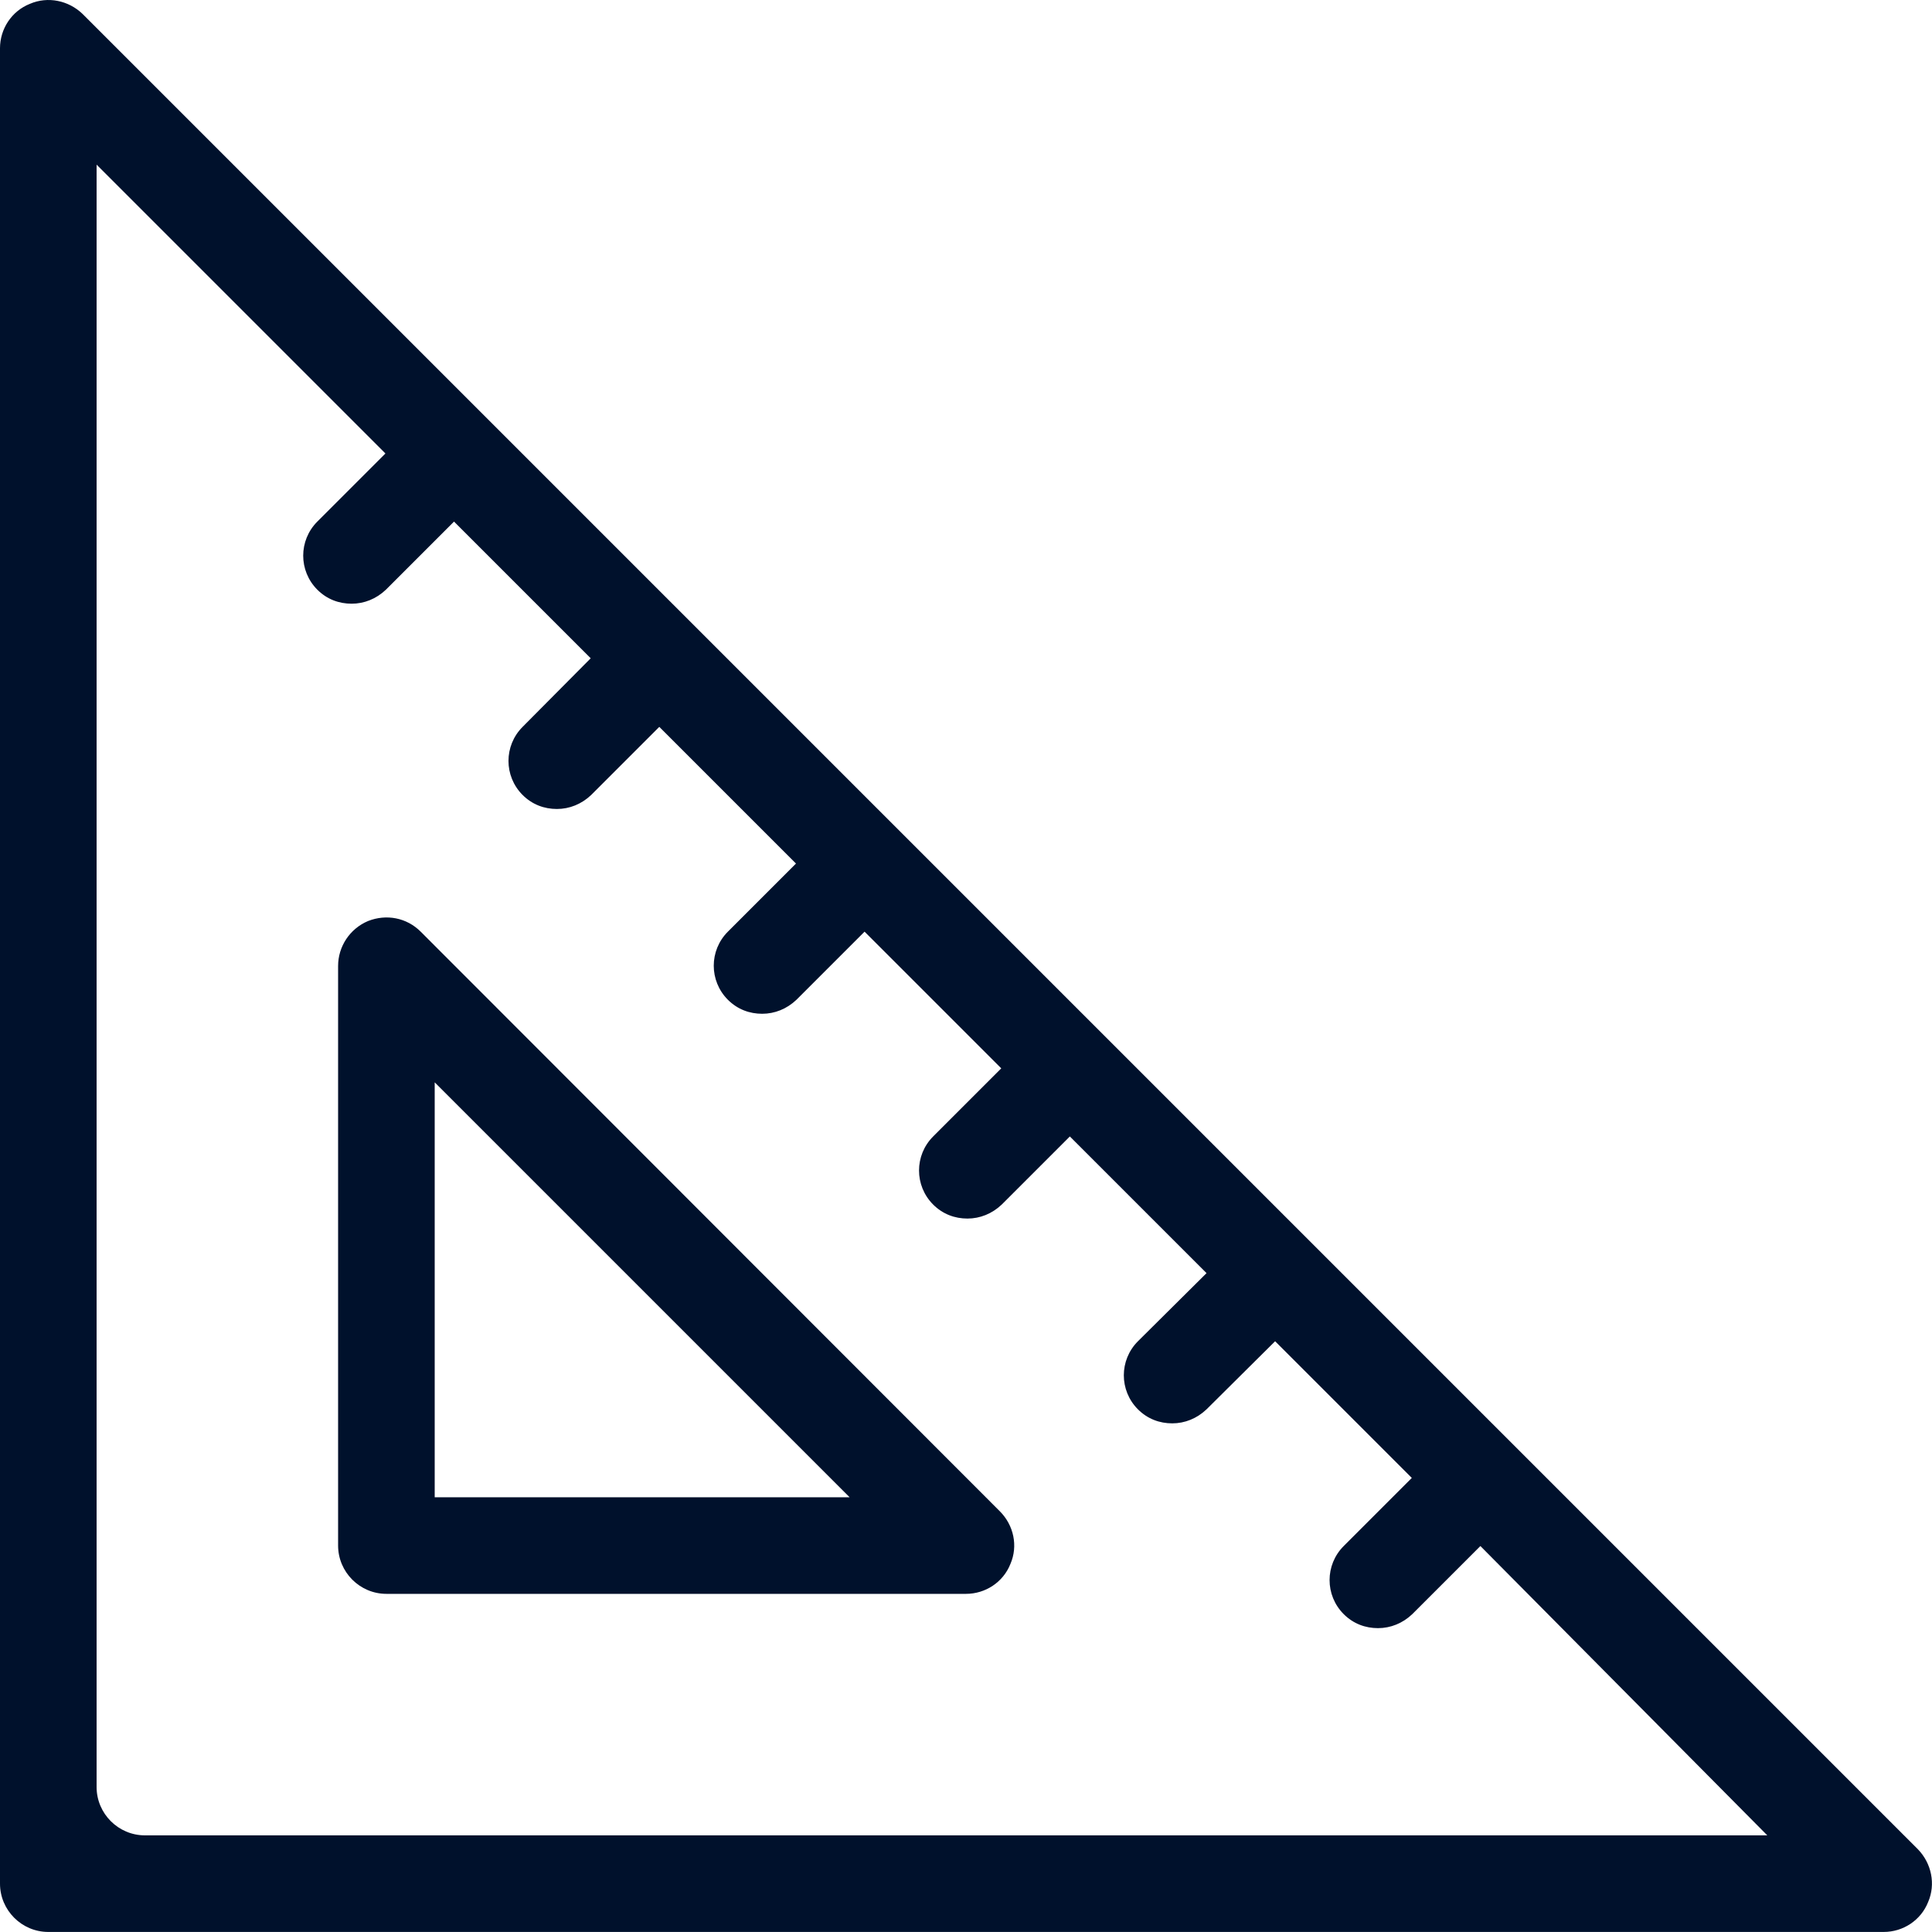
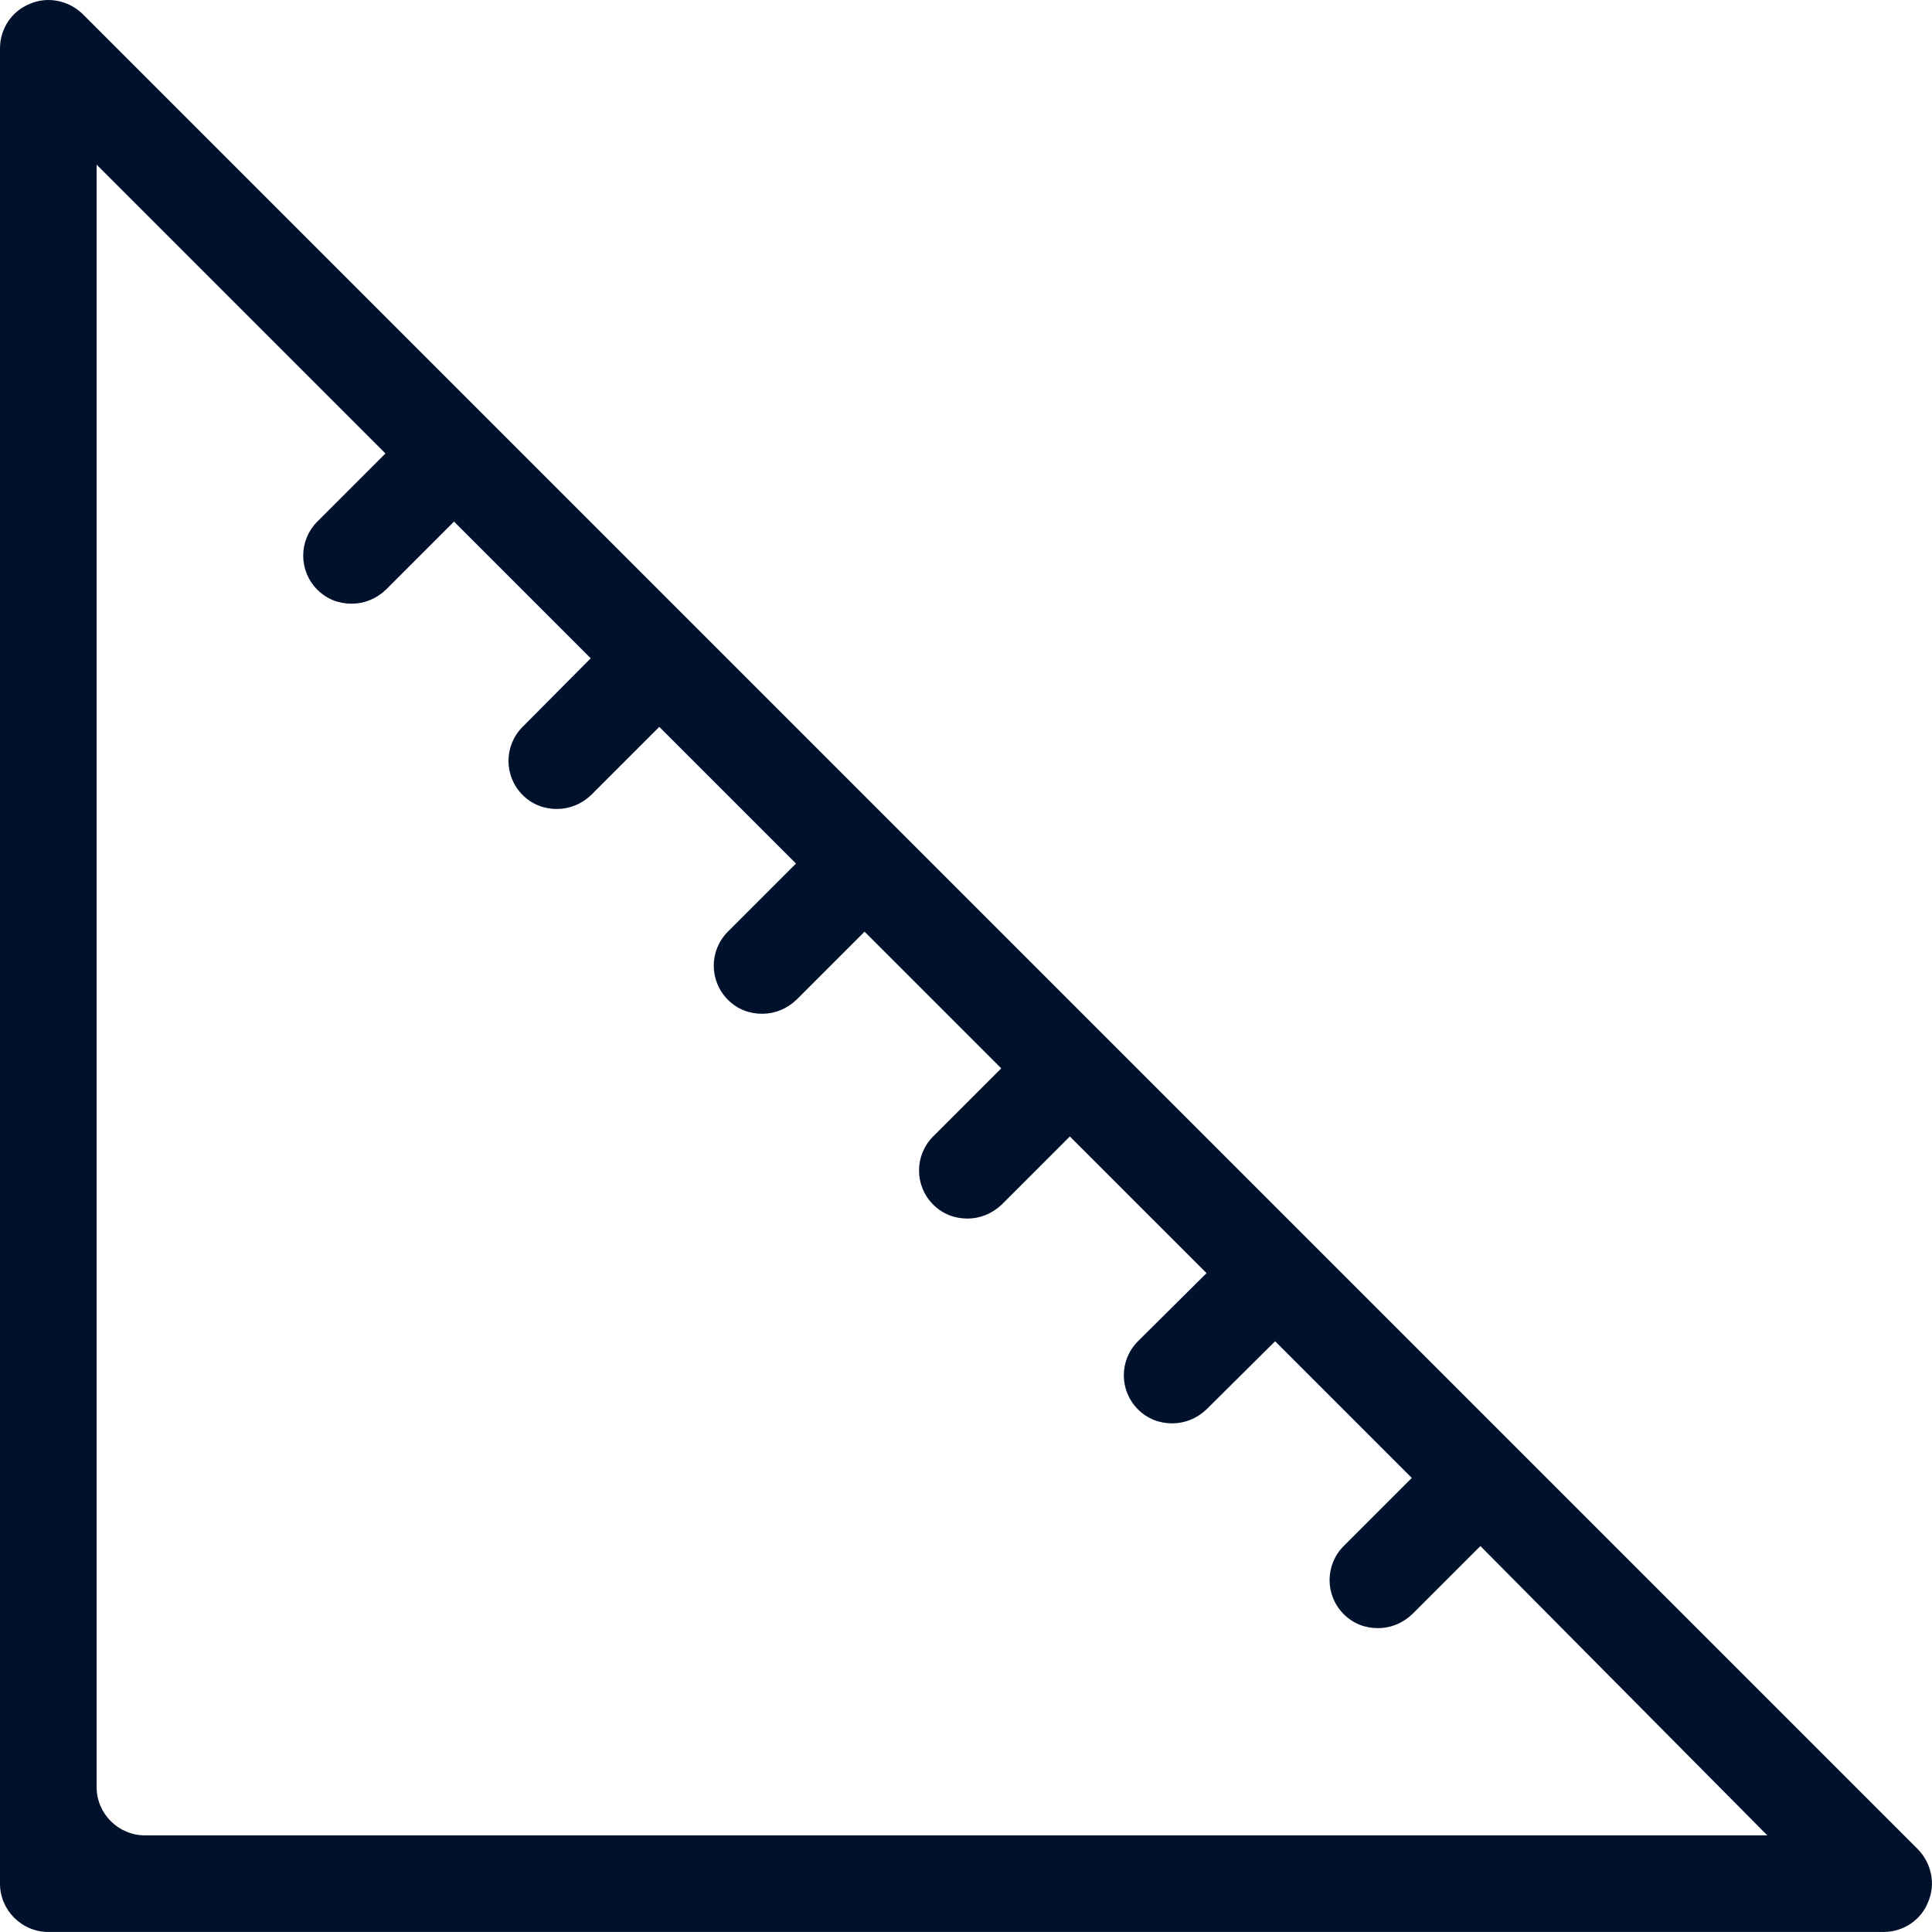
<svg xmlns="http://www.w3.org/2000/svg" width="40" height="40" viewBox="0 0 40 40" fill="none">
  <g id="Union">
-     <path fill-rule="evenodd" clip-rule="evenodd" d="M7.62 19.069C8 18.919 8.42 18.999 8.71 19.289L20.7 31.289C20.99 31.579 21.08 32.009 20.92 32.379C20.77 32.759 20.4 32.999 20 32.999H8C7.45 32.999 7 32.549 7 31.999V19.999C7 19.599 7.24 19.229 7.62 19.069ZM9 22.409V30.999H17.59L9 22.409Z" fill="#00112C" />
    <path fill-rule="evenodd" clip-rule="evenodd" d="M0.62 0.079C0.99 -0.081 1.42 0.009 1.71 0.289L39.71 38.289C39.99 38.579 40.08 39.009 39.92 39.379C39.77 39.759 39.4 39.999 39 39.999H1C0.45 39.999 0 39.549 0 38.999V0.999C0 0.599 0.24 0.229 0.62 0.079ZM2 36.999C2 37.549 2.45 37.999 3 37.999H36.59L30.65 32.009L29.24 33.419C29.04 33.609 28.79 33.709 28.53 33.709C28.27 33.709 28.02 33.619 27.82 33.419C27.43 33.029 27.43 32.399 27.82 32.009L29.23 30.599L26.4 27.769L24.98 29.179C24.78 29.369 24.53 29.469 24.27 29.469C24.01 29.469 23.76 29.379 23.56 29.179C23.17 28.789 23.17 28.159 23.56 27.769L24.98 26.359L22.15 23.529L20.74 24.939C20.54 25.129 20.29 25.229 20.03 25.229C19.77 25.229 19.52 25.139 19.32 24.939C18.93 24.549 18.93 23.919 19.32 23.529L20.73 22.119L17.9 19.289L16.49 20.699C16.29 20.889 16.04 20.989 15.78 20.989C15.52 20.989 15.27 20.899 15.07 20.699C14.68 20.309 14.68 19.679 15.07 19.289L16.48 17.879L13.65 15.049L12.24 16.459C12.04 16.649 11.79 16.749 11.53 16.749C11.27 16.749 11.02 16.659 10.82 16.459C10.43 16.069 10.43 15.439 10.82 15.049L12.23 13.629L9.4 10.799L7.99 12.209C7.79 12.399 7.54 12.499 7.28 12.499C7.02 12.499 6.77 12.409 6.57 12.209C6.18 11.819 6.18 11.189 6.57 10.799L7.98 9.389L2 3.409V36.999Z" fill="#00112C" />
  </g>
</svg>